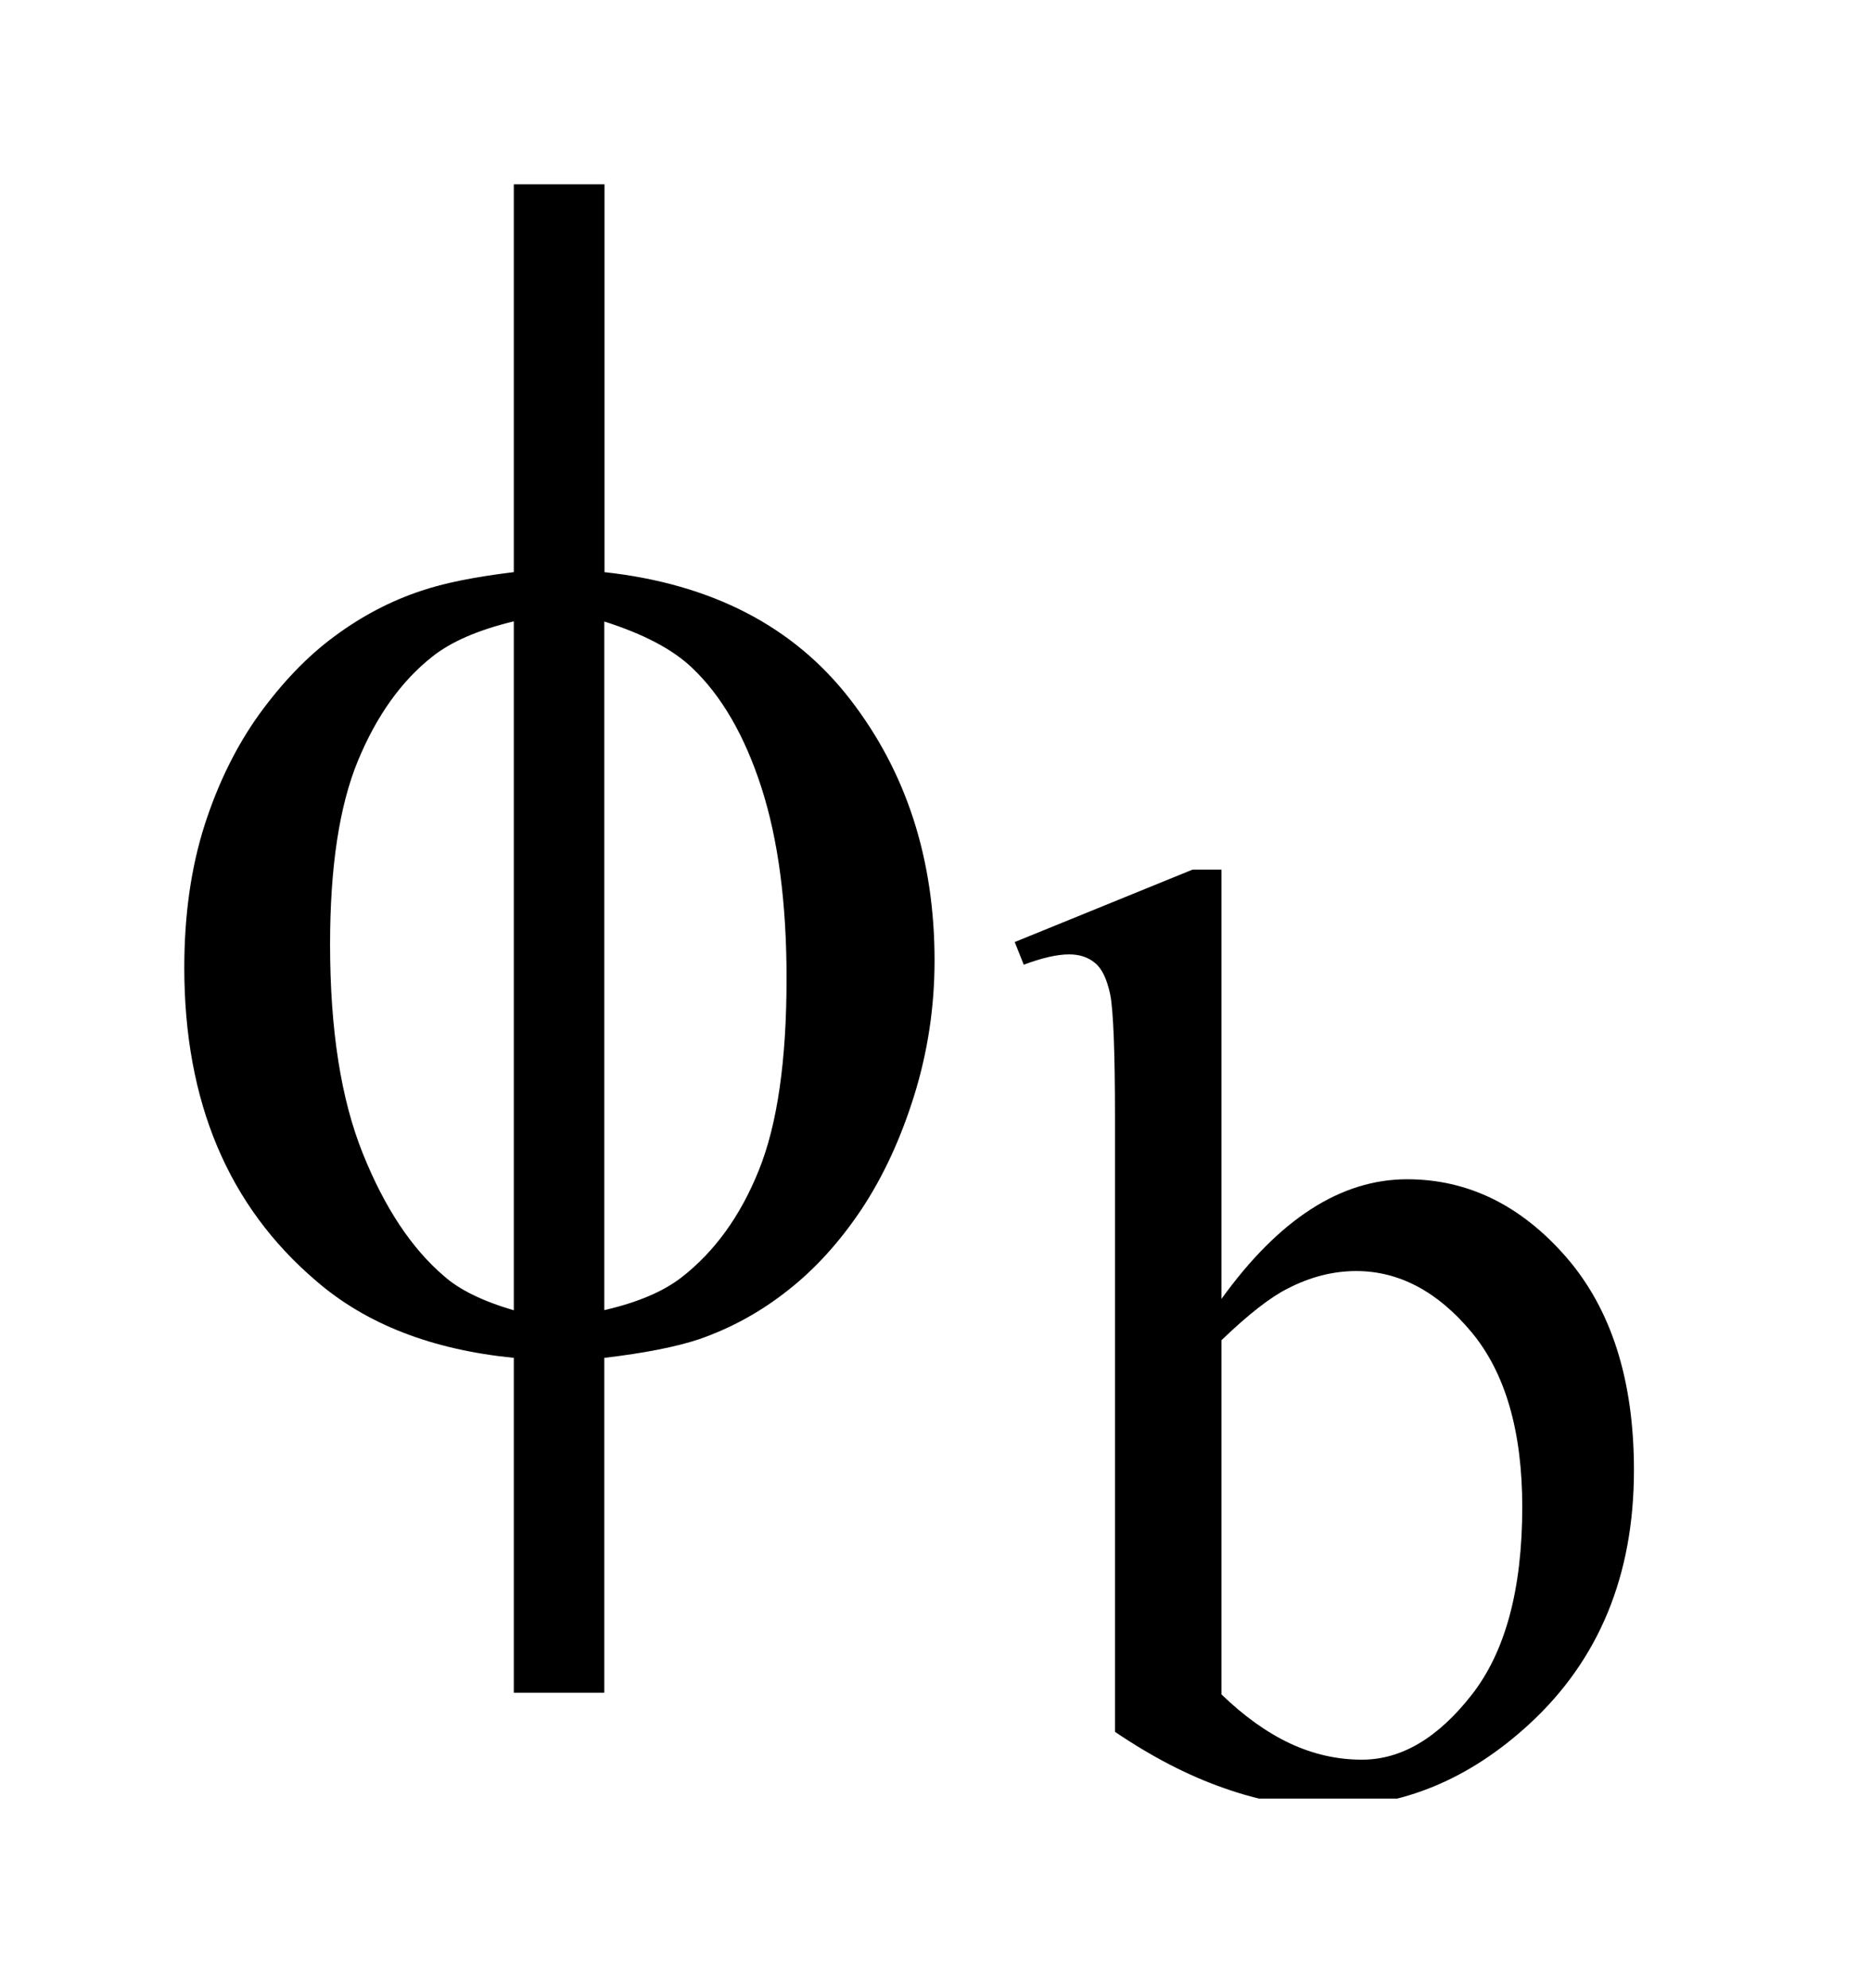
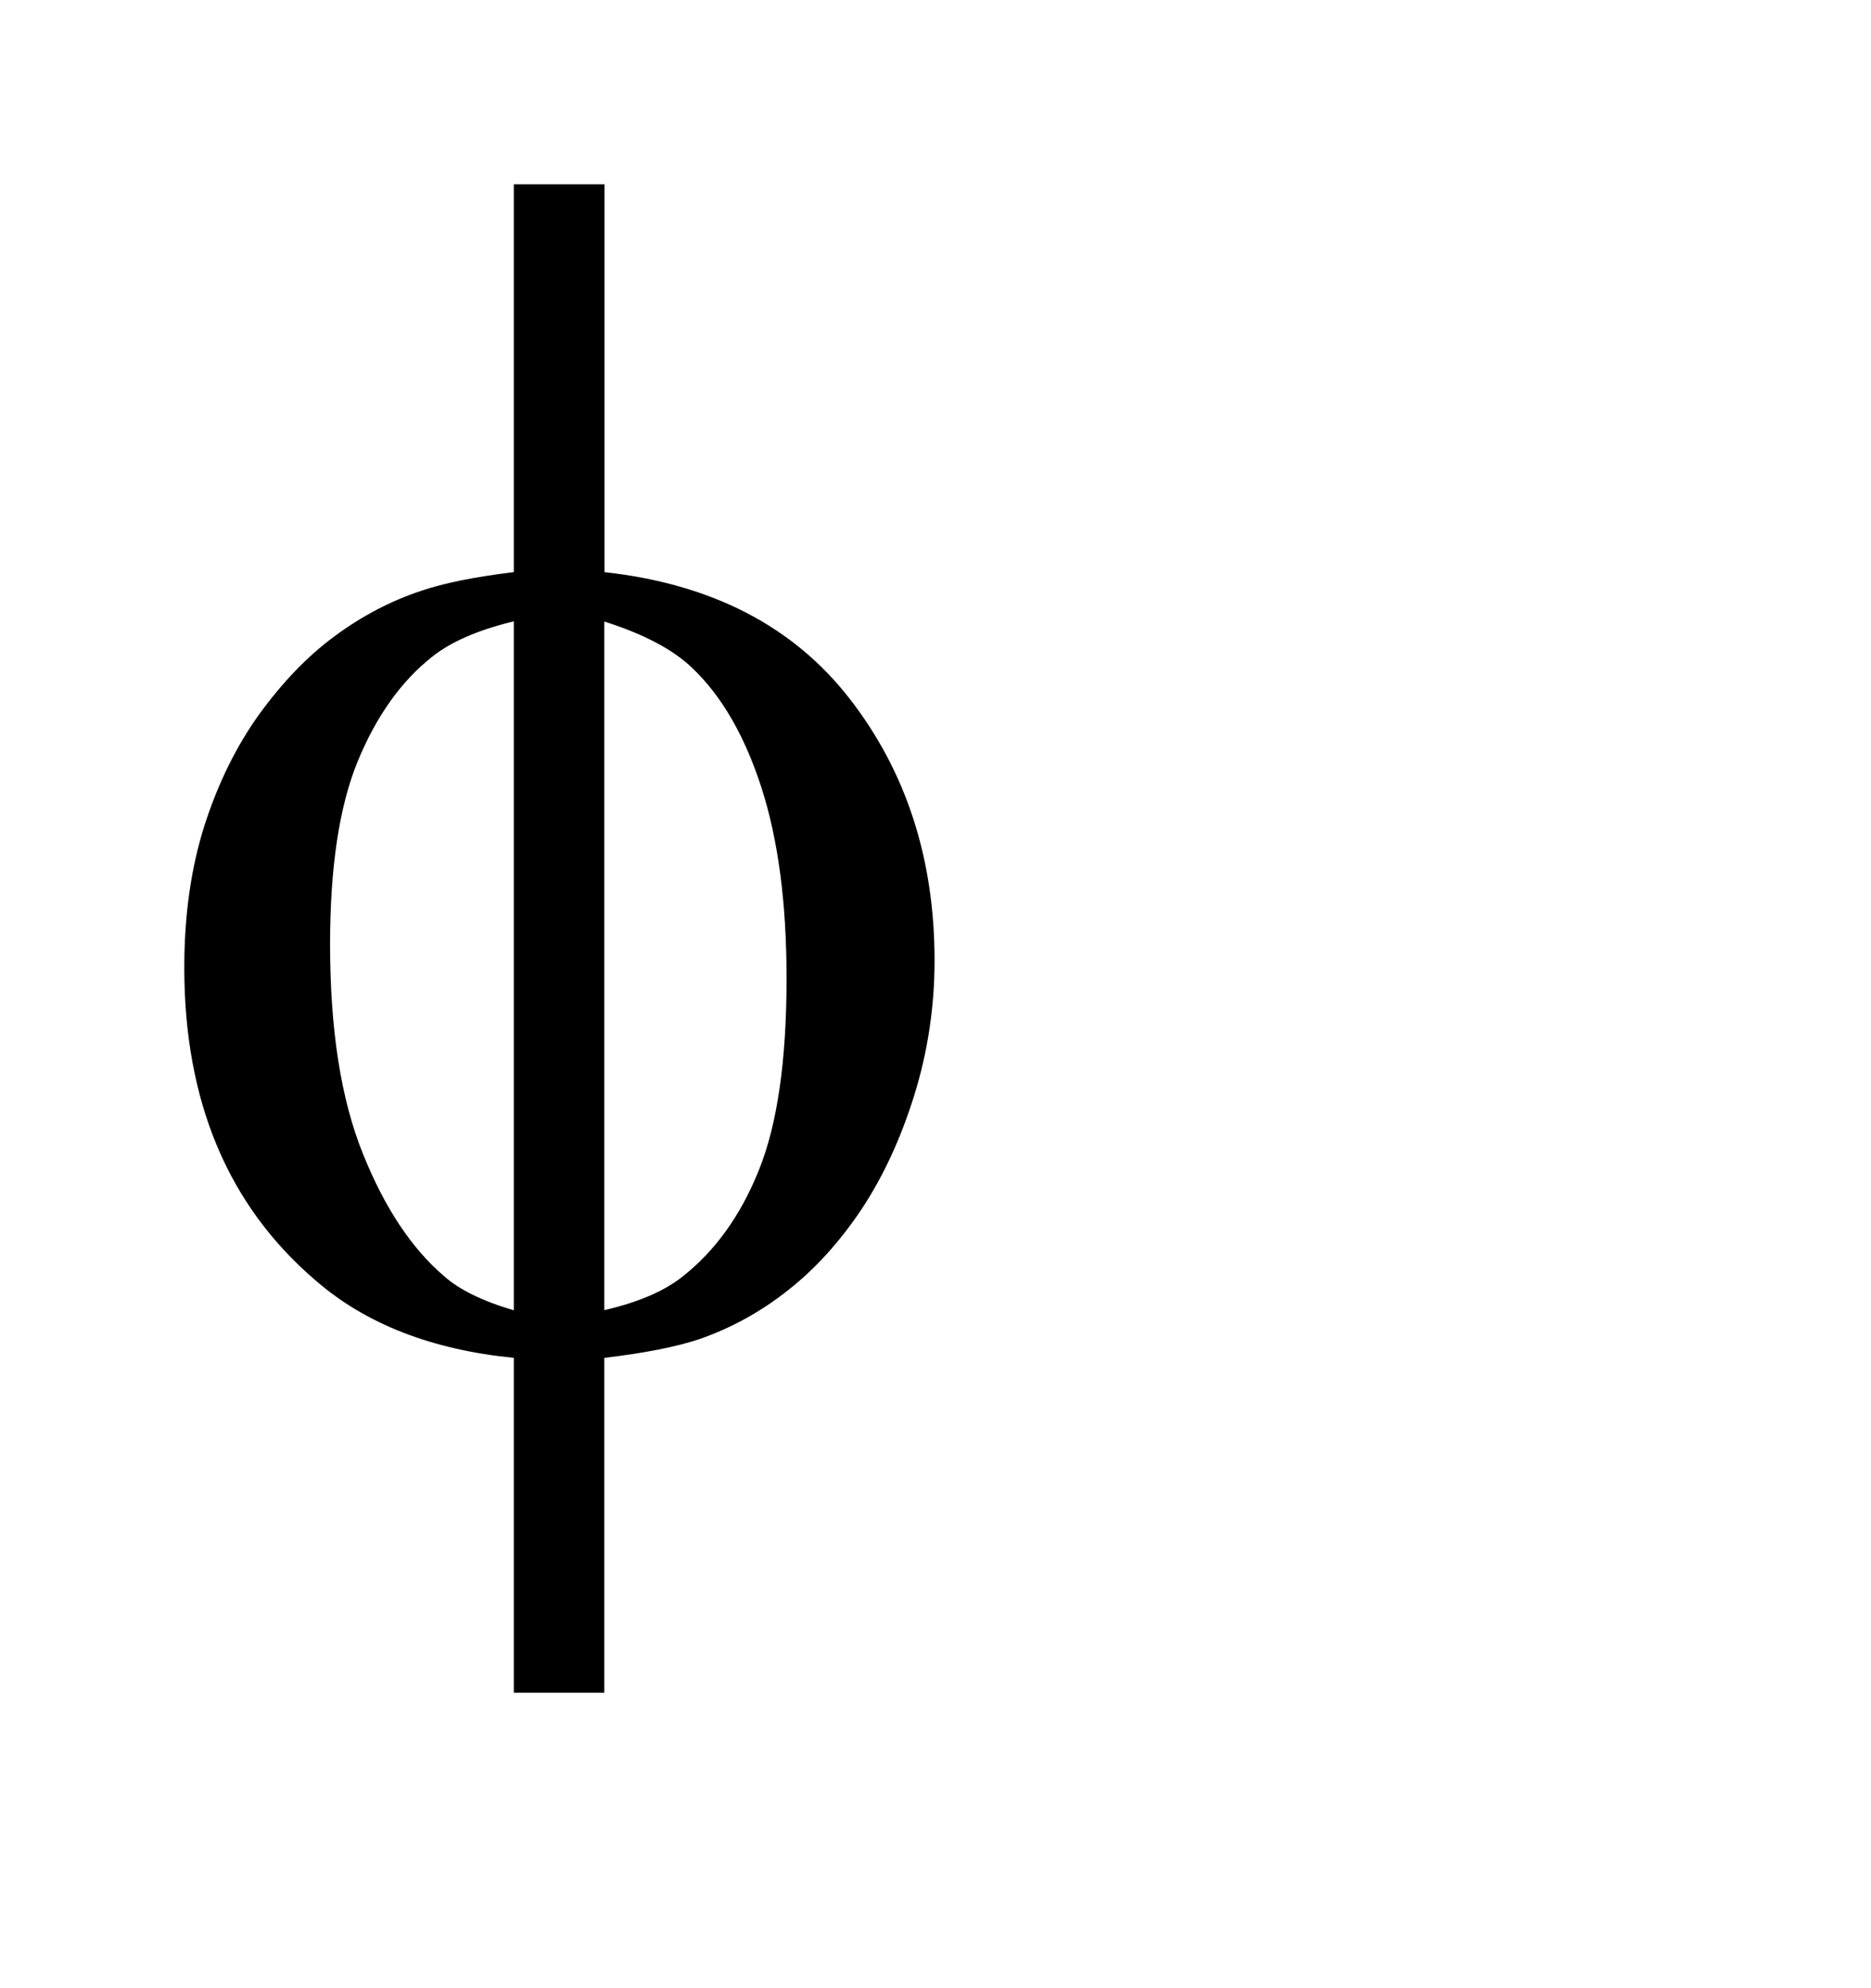
<svg xmlns="http://www.w3.org/2000/svg" stroke-dasharray="none" shape-rendering="auto" font-family="'Dialog'" text-rendering="auto" width="16" fill-opacity="1" color-interpolation="auto" color-rendering="auto" preserveAspectRatio="xMidYMid meet" font-size="12px" viewBox="0 0 16 17" fill="black" stroke="black" image-rendering="auto" stroke-miterlimit="10" stroke-linecap="square" stroke-linejoin="miter" font-style="normal" stroke-width="1" height="17" stroke-dashoffset="0" font-weight="normal" stroke-opacity="1">
  <defs id="genericDefs" />
  <g>
    <defs id="defs1">
      <clipPath clipPathUnits="userSpaceOnUse" id="clipPath1">
        <path d="M1 -1 L10.866 -1 L10.866 9.758 L1 9.758 L1 -1 Z" />
      </clipPath>
      <clipPath clipPathUnits="userSpaceOnUse" id="clipPath2">
        <path d="M1 -0 L1 8.758 L10.866 8.758 L10.866 -0 Z" />
      </clipPath>
    </defs>
    <g transform="scale(1.576,1.576) translate(-1,1)">
-       <path d="M7.628 6.047 C7.94 5.614 8.276 5.398 8.635 5.398 C8.965 5.398 9.253 5.539 9.498 5.82 C9.743 6.102 9.866 6.487 9.866 6.976 C9.866 7.546 9.677 8.005 9.298 8.354 C8.973 8.653 8.611 8.804 8.211 8.804 C8.023 8.804 7.834 8.77 7.641 8.701 C7.448 8.634 7.251 8.532 7.05 8.396 L7.05 5.068 C7.05 4.704 7.041 4.479 7.024 4.395 C7.006 4.311 6.979 4.254 6.941 4.224 C6.904 4.193 6.857 4.178 6.801 4.178 C6.736 4.178 6.654 4.197 6.555 4.234 L6.506 4.111 L7.471 3.718 L7.628 3.718 L7.628 6.047 ZM7.628 6.271 L7.628 8.193 C7.748 8.309 7.871 8.398 7.998 8.458 C8.126 8.518 8.256 8.547 8.39 8.547 C8.603 8.547 8.801 8.431 8.985 8.196 C9.168 7.963 9.26 7.623 9.26 7.176 C9.26 6.765 9.168 6.448 8.985 6.228 C8.802 6.008 8.592 5.896 8.359 5.896 C8.235 5.896 8.111 5.927 7.987 5.991 C7.893 6.038 7.774 6.131 7.628 6.271 Z" stroke="none" clip-path="url(#clipPath2)" />
-     </g>
+       </g>
    <g transform="matrix(1.576,0,0,1.576,-1.576,1.576)">
      <path d="M4.279 2.104 C4.862 2.168 5.306 2.398 5.612 2.793 C5.918 3.188 6.071 3.661 6.071 4.211 C6.071 4.463 6.034 4.707 5.961 4.942 C5.888 5.177 5.792 5.384 5.674 5.562 C5.556 5.738 5.423 5.885 5.276 6 C5.13 6.116 4.969 6.205 4.793 6.266 C4.67 6.307 4.499 6.341 4.279 6.367 L4.279 8.184 L3.788 8.184 L3.788 6.367 C3.345 6.323 2.988 6.185 2.716 5.95 C2.238 5.543 2 4.977 2 4.25 C2 3.963 2.037 3.706 2.11 3.477 C2.183 3.25 2.282 3.049 2.406 2.876 C2.531 2.704 2.666 2.562 2.814 2.453 C2.962 2.343 3.12 2.26 3.287 2.205 C3.407 2.164 3.574 2.13 3.788 2.104 L3.788 0 L4.28 0 L4.28 2.104 ZM3.788 2.371 C3.594 2.418 3.446 2.482 3.344 2.564 C3.177 2.696 3.043 2.884 2.942 3.128 C2.841 3.373 2.791 3.705 2.791 4.123 C2.791 4.586 2.85 4.964 2.969 5.259 C3.087 5.553 3.234 5.774 3.41 5.924 C3.492 5.997 3.618 6.059 3.788 6.109 L3.788 2.371 ZM4.279 6.108 C4.458 6.067 4.597 6.008 4.696 5.932 C4.878 5.791 5.018 5.597 5.118 5.348 C5.218 5.1 5.268 4.753 5.268 4.308 C5.268 3.901 5.223 3.557 5.132 3.274 C5.041 2.992 4.915 2.774 4.754 2.622 C4.649 2.522 4.49 2.439 4.279 2.372 L4.279 6.108 Z" stroke="none" clip-path="url(#clipPath2)" />
    </g>
  </g>
</svg>